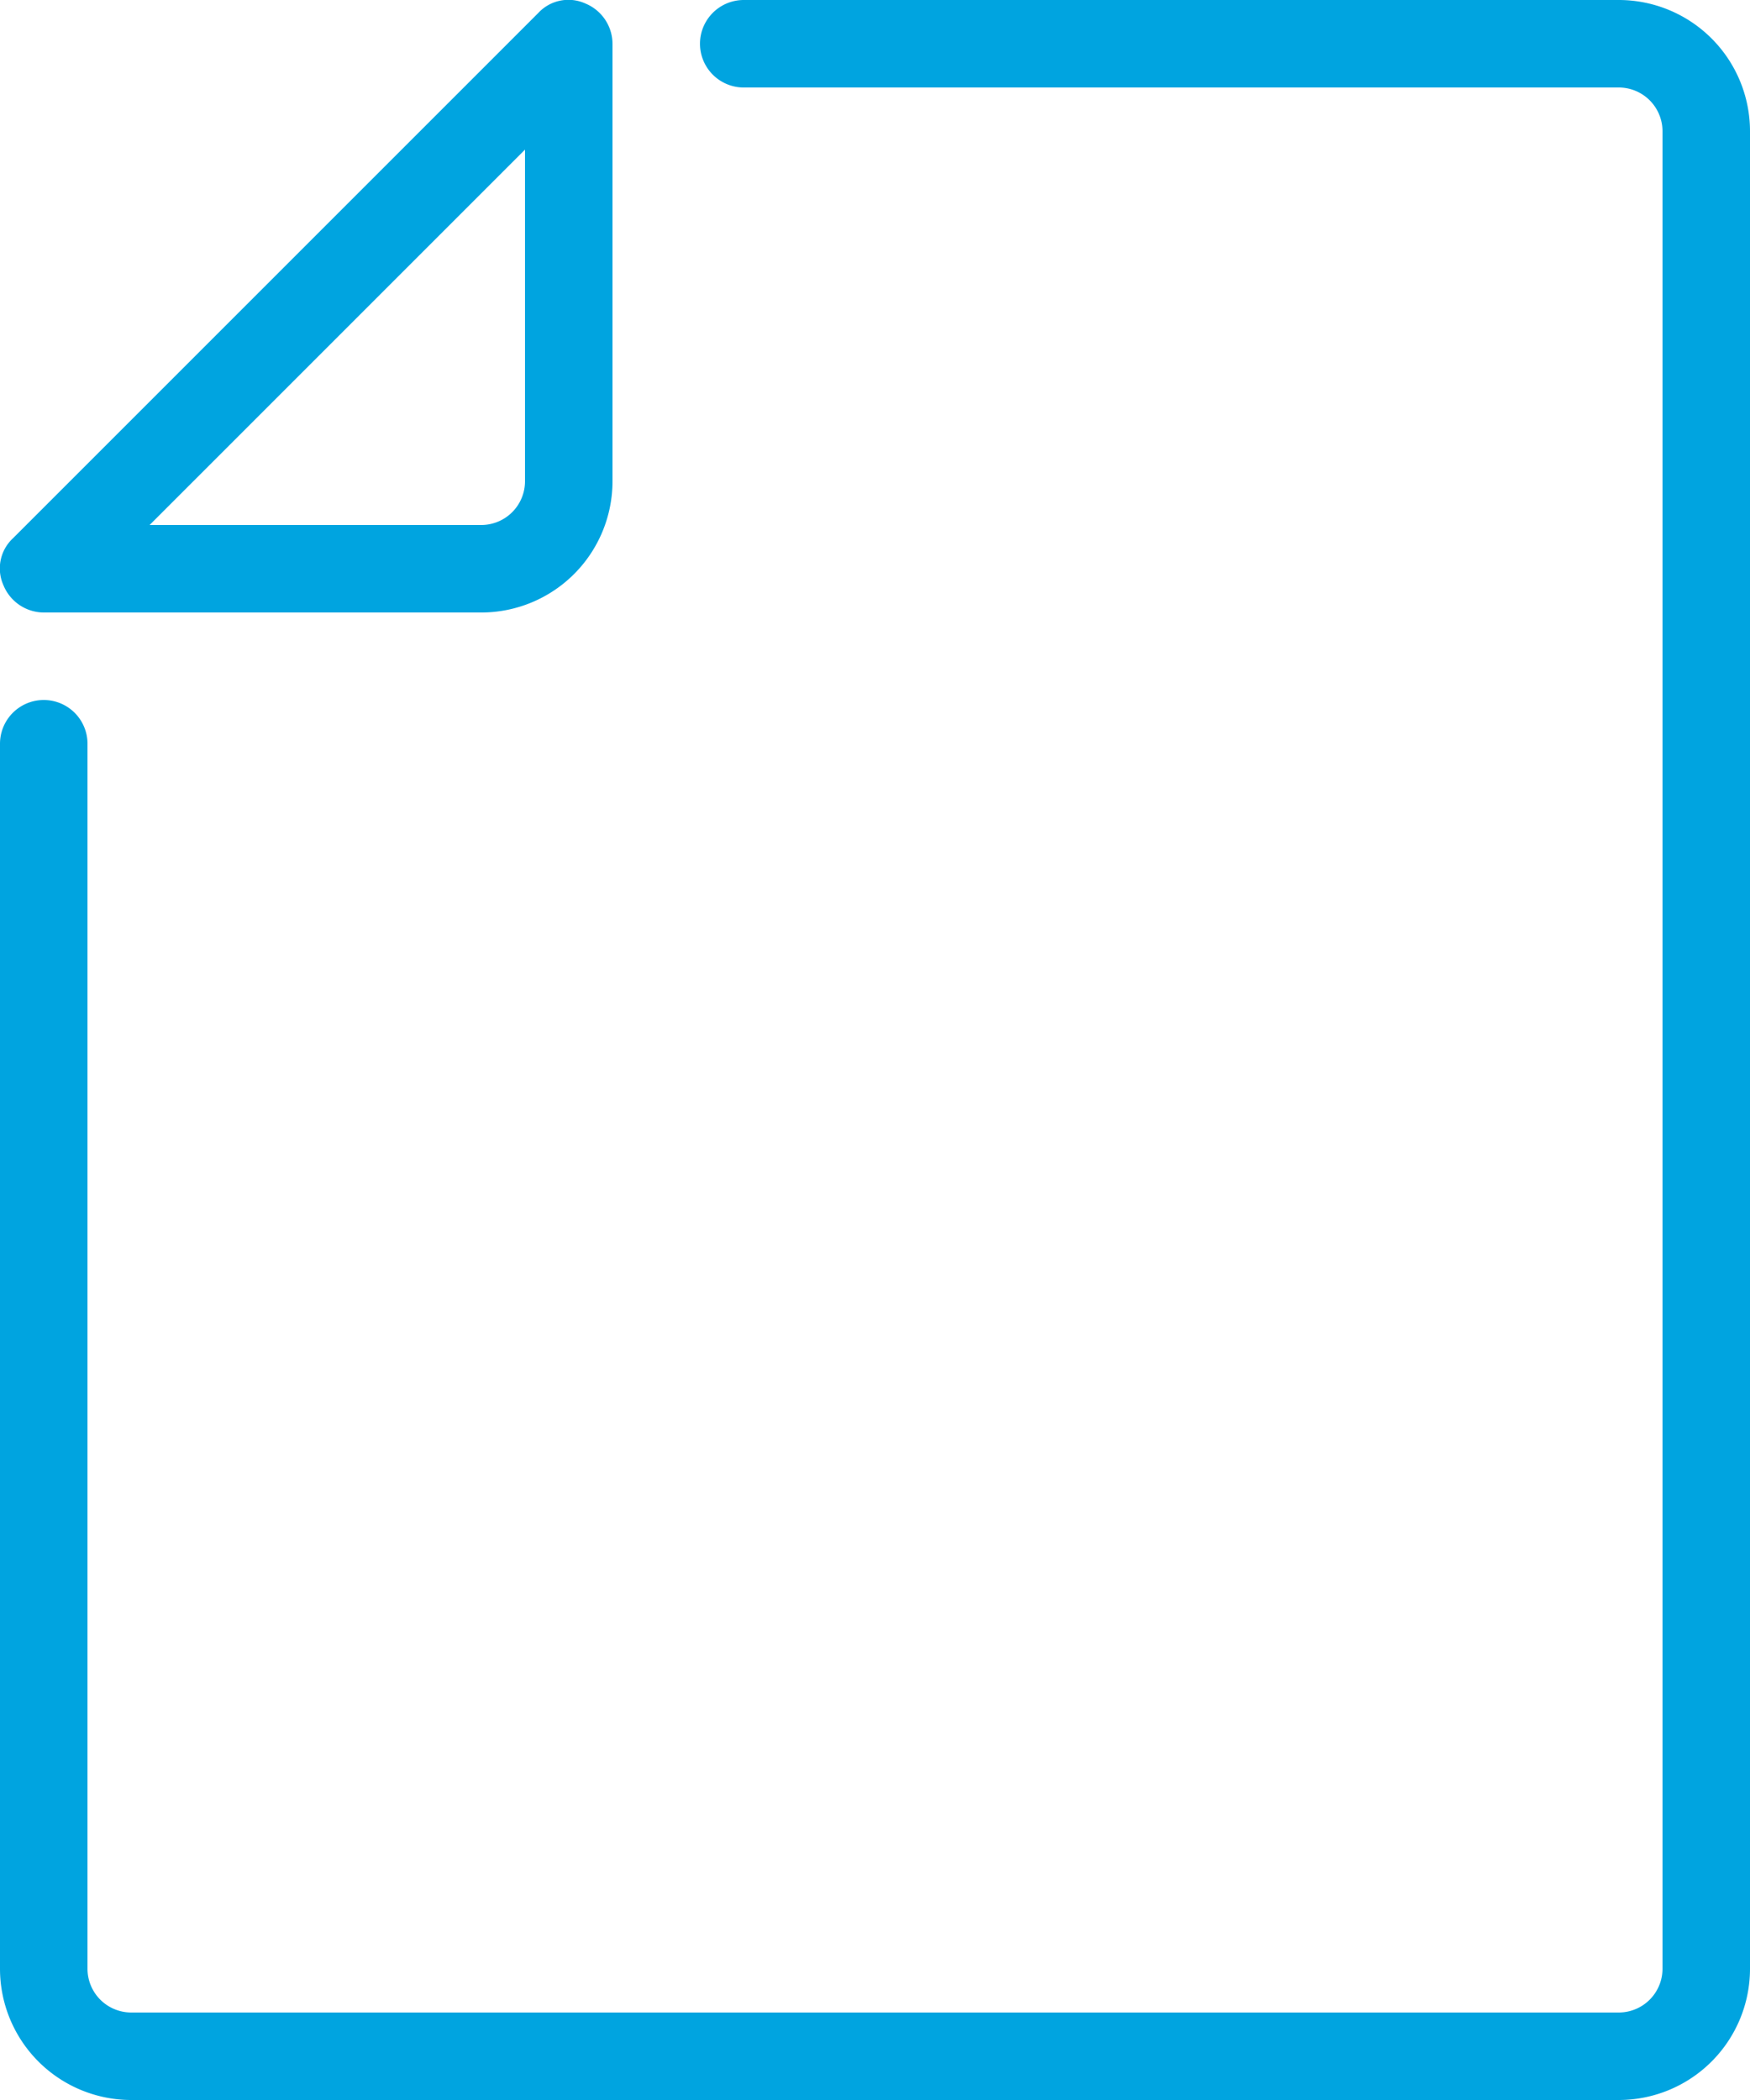
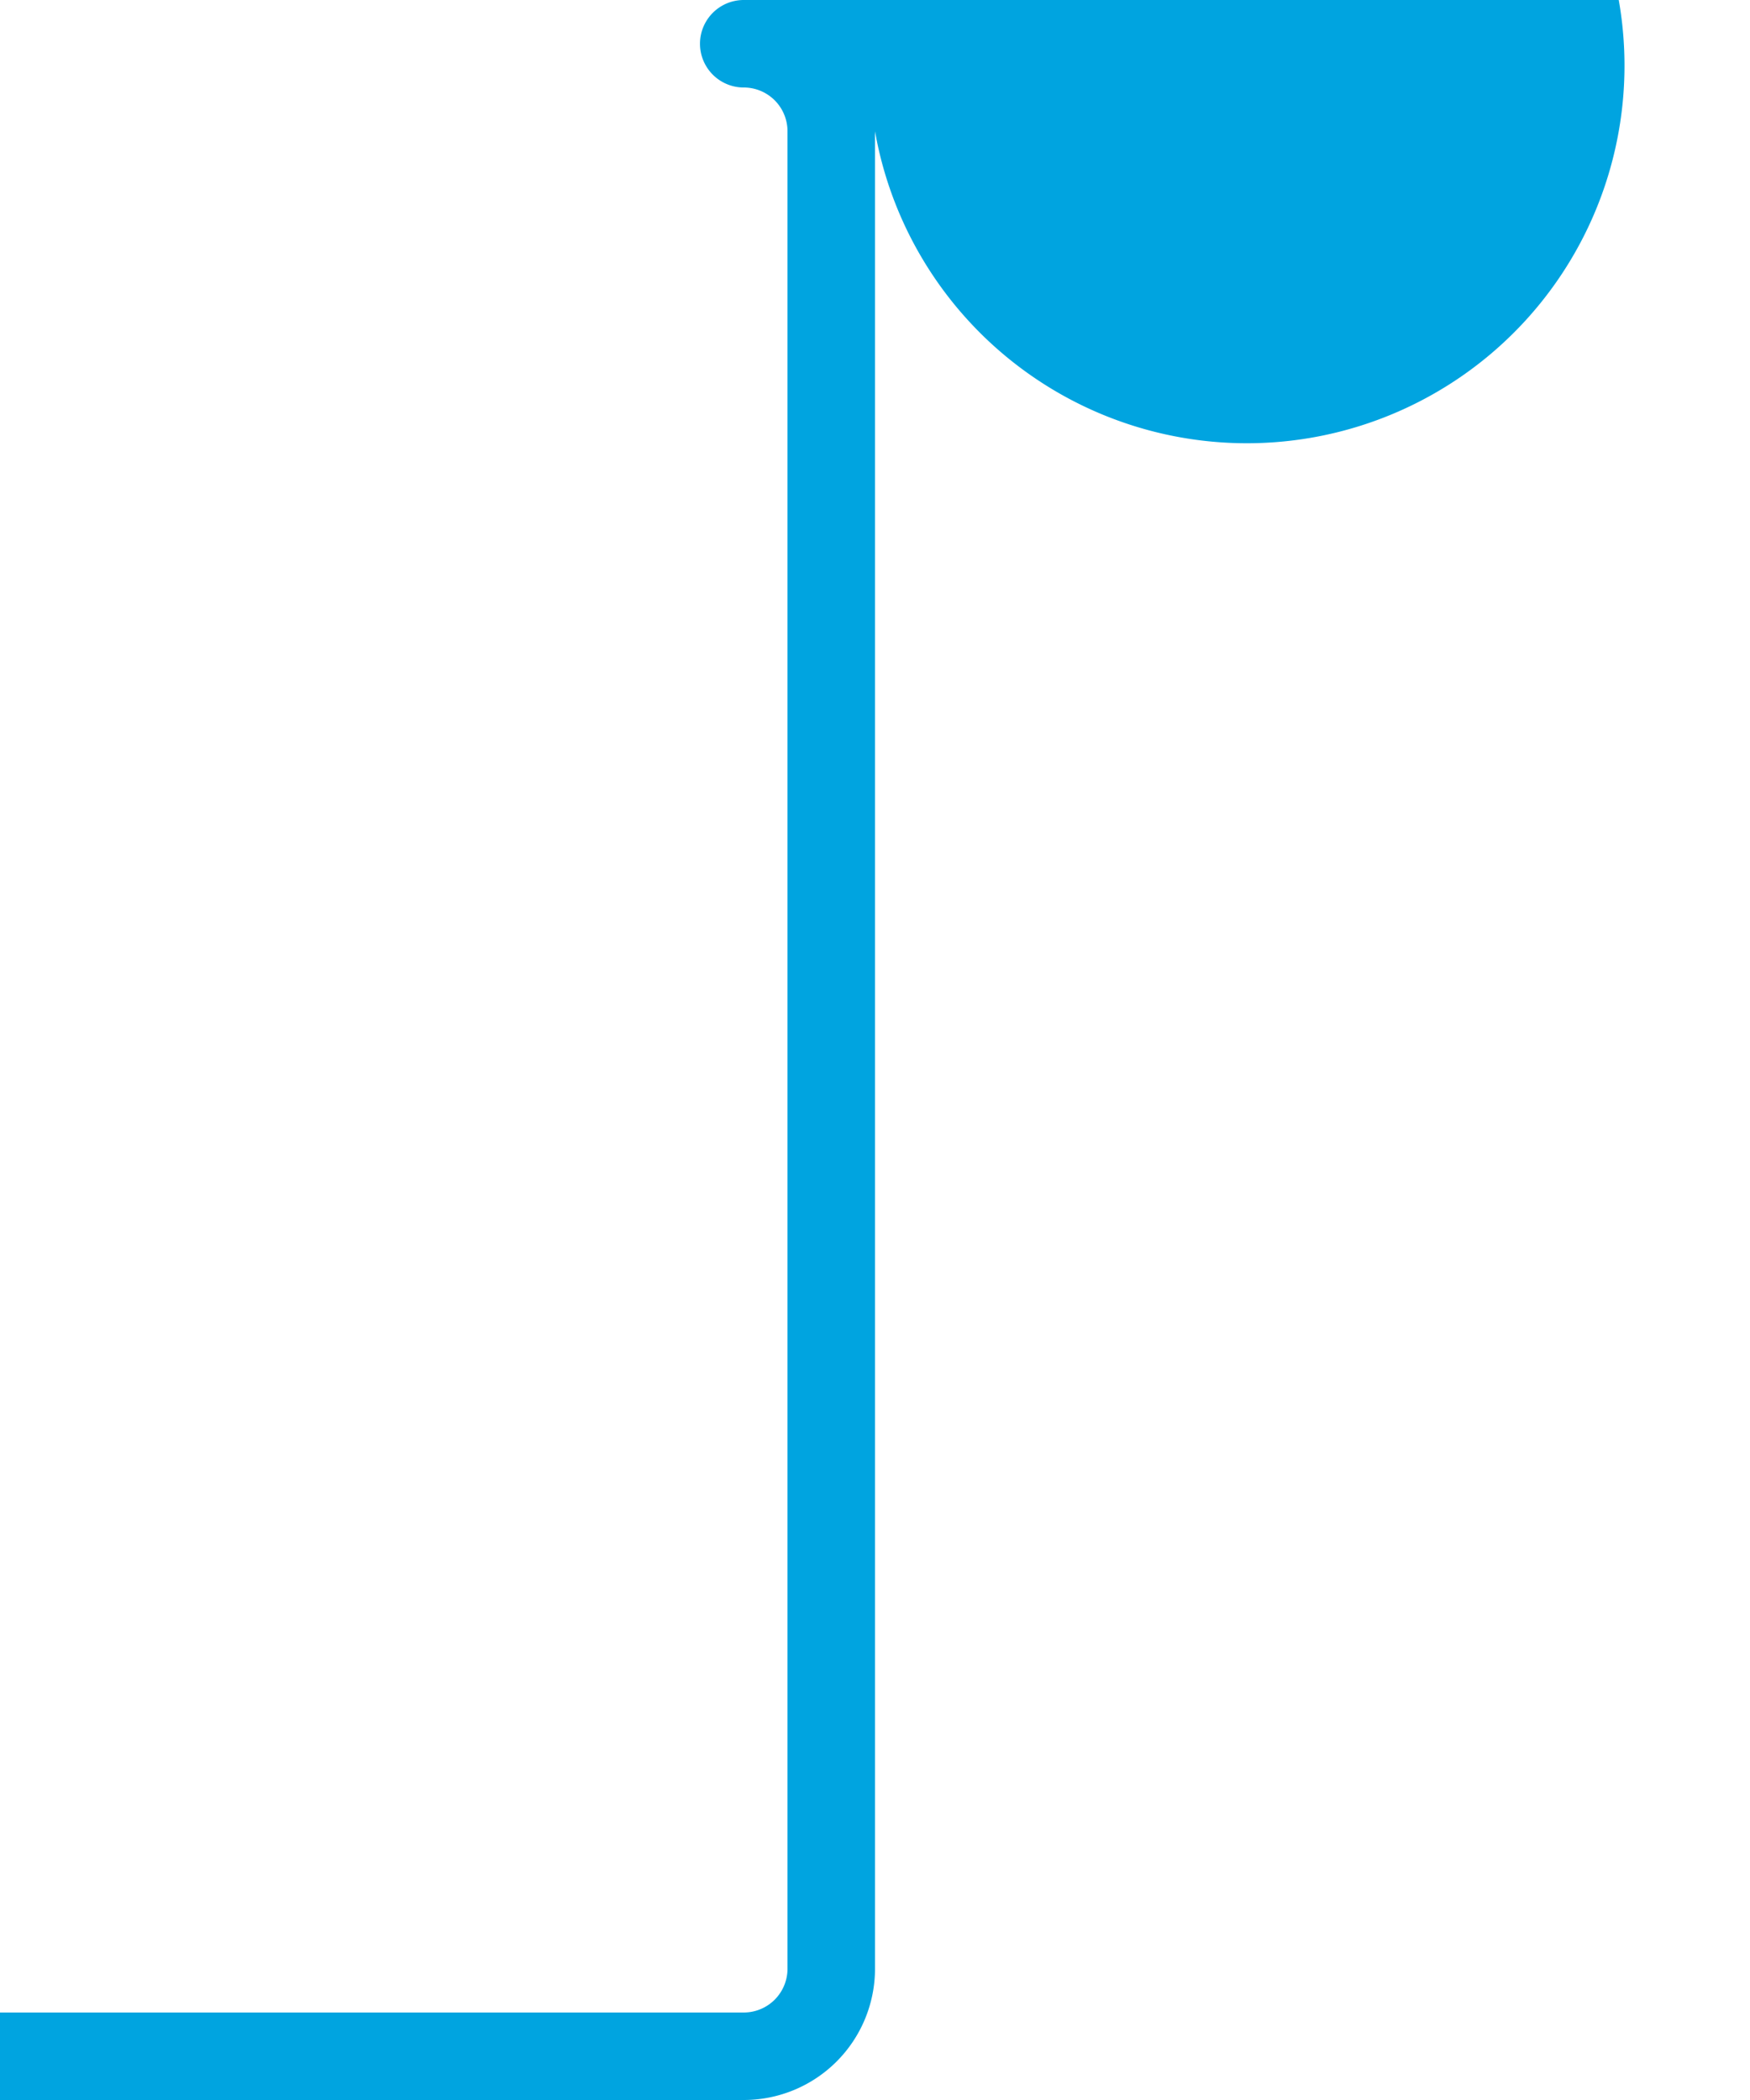
<svg xmlns="http://www.w3.org/2000/svg" id="transport" viewBox="0 0 20 24">
  <defs>
    <style>.cls-1{fill:#00a4e0;}</style>
  </defs>
  <title>ico-document</title>
-   <path class="cls-1" d="M260.5,72h-10a.5.5,0,0,0,0,1h10a.5.5,0,0,1,.5.5v21a.5.5,0,0,1-.5.5h-17a.5.5,0,0,1-.5-.5v-14a.5.5,0,0,0-1,0v14a1.5,1.5,0,0,0,1.5,1.5h17a1.5,1.5,0,0,0,1.5-1.5v-21A1.5,1.5,0,0,0,260.5,72Z" transform="translate(-242 -72)" />
-   <path class="cls-1" d="M242.5,79h5a1.5,1.5,0,0,0,1.5-1.5v-5a.5.5,0,0,0-.31-.46.47.47,0,0,0-.54.11l-6,6a.47.47,0,0,0-.11.54A.5.5,0,0,0,242.5,79Zm5.5-5.29V77.5a.5.5,0,0,1-.5.5h-3.79Z" transform="translate(-242 -72)" />
+   <path class="cls-1" d="M260.5,72h-10a.5.5,0,0,0,0,1a.5.5,0,0,1,.5.5v21a.5.5,0,0,1-.5.5h-17a.5.5,0,0,1-.5-.5v-14a.5.5,0,0,0-1,0v14a1.5,1.5,0,0,0,1.5,1.5h17a1.5,1.5,0,0,0,1.5-1.5v-21A1.5,1.5,0,0,0,260.5,72Z" transform="translate(-242 -72)" />
</svg>